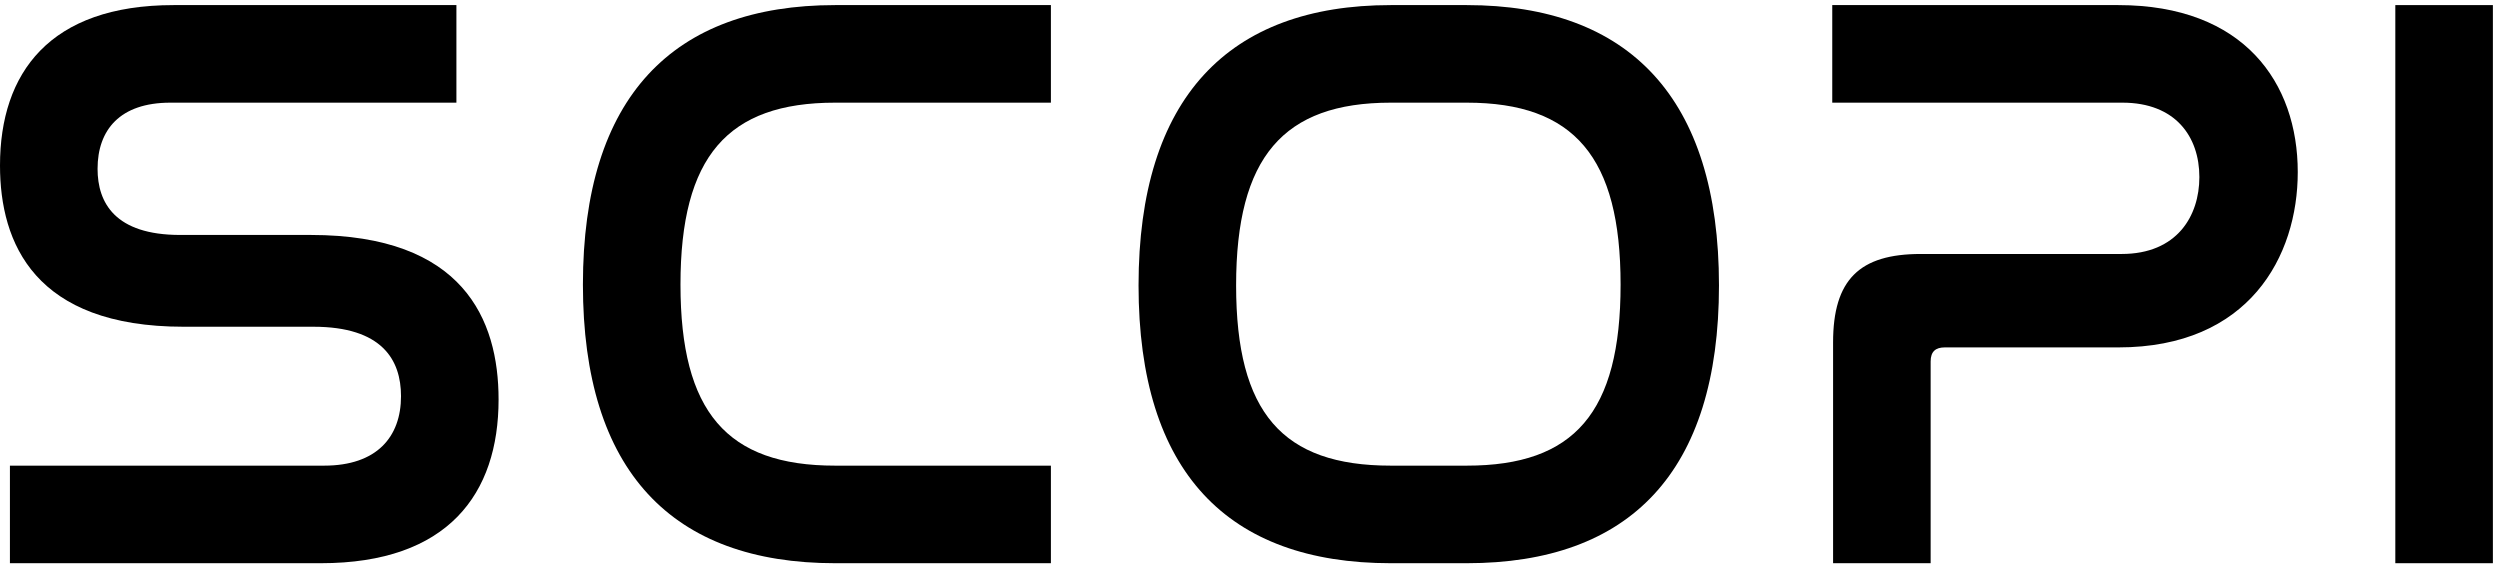
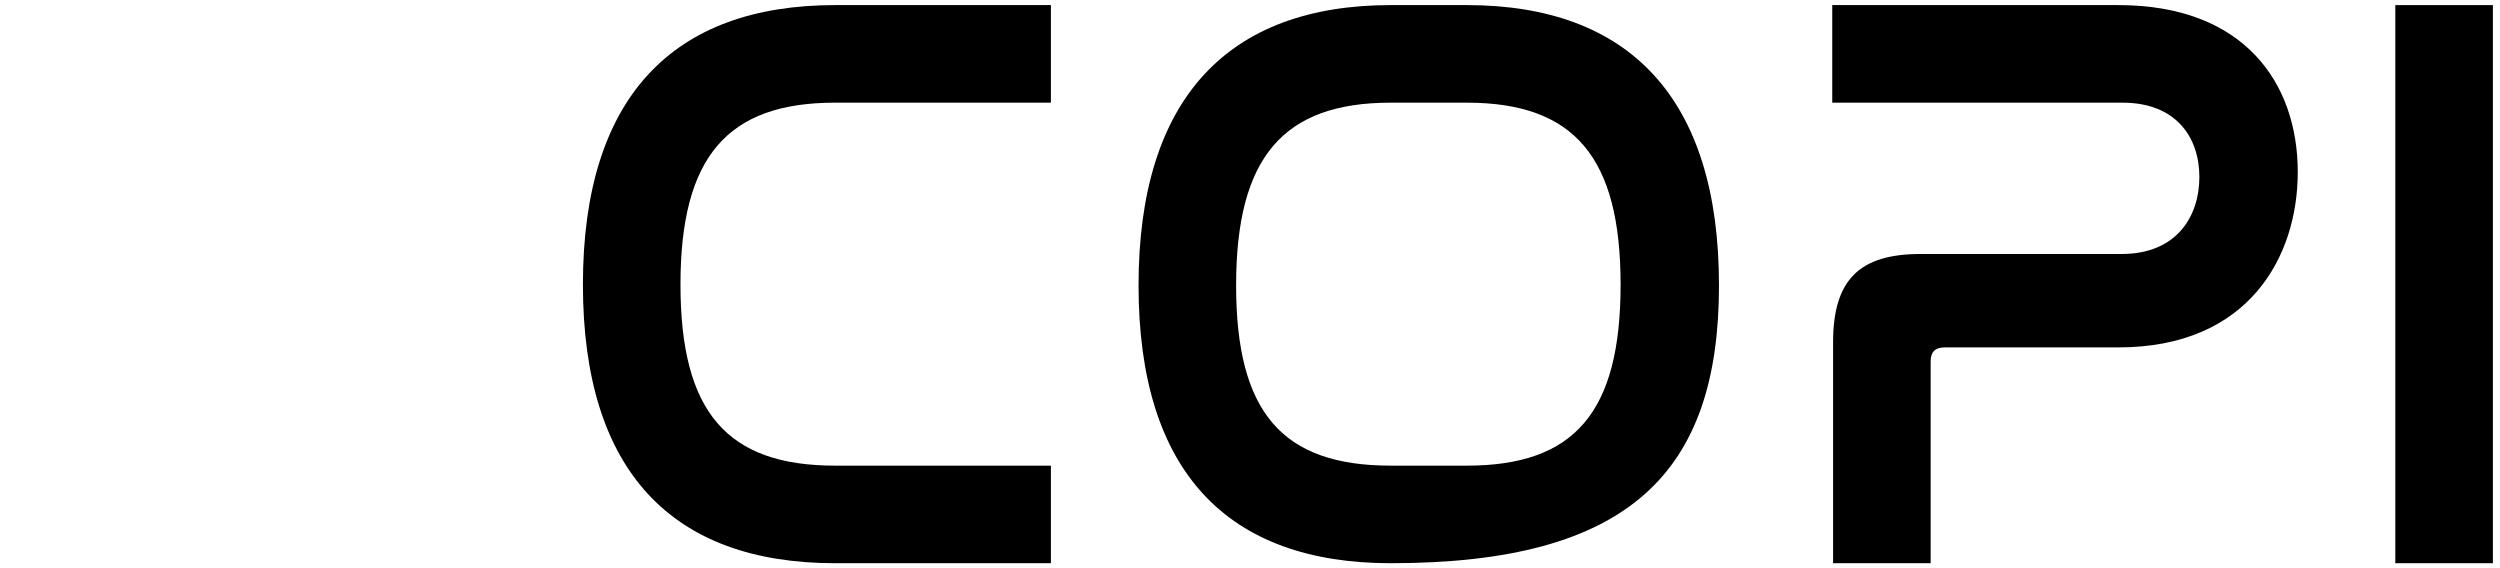
<svg xmlns="http://www.w3.org/2000/svg" width="100%" height="100%" viewBox="0 0 1461 332" version="1.1" xml:space="preserve" style="fill-rule:evenodd;clip-rule:evenodd;stroke-linejoin:round;stroke-miterlimit:2;">
  <g transform="matrix(1,0,0,1,-154.787,-262.2)">
    <g transform="matrix(483.2,0,0,483.2,130.143,591.34)">
-       <path d="M0.261,-0.675C0.111,-0.675 0.051,-0.593 0.051,-0.481C0.051,-0.387 0.093,-0.286 0.273,-0.286L0.43,-0.286C0.513,-0.286 0.536,-0.246 0.536,-0.202C0.536,-0.153 0.507,-0.118 0.443,-0.118L0.063,-0.118L0.063,-0L0.439,-0C0.593,-0 0.654,-0.084 0.654,-0.198C0.654,-0.295 0.611,-0.397 0.427,-0.397L0.269,-0.397C0.19,-0.397 0.169,-0.436 0.169,-0.477C0.169,-0.524 0.196,-0.557 0.257,-0.557L0.603,-0.557L0.603,-0.675L0.261,-0.675Z" style="fill-rule:nonzero;" />
-     </g>
+       </g>
    <g transform="matrix(483.2,0,0,483.2,467.9,591.34)">
      <path d="M0.362,-0.675C0.166,-0.675 0.057,-0.564 0.057,-0.337C0.057,-0.111 0.165,-0 0.362,-0L0.623,-0L0.623,-0.118L0.362,-0.118C0.231,-0.118 0.175,-0.183 0.175,-0.337C0.175,-0.492 0.232,-0.557 0.362,-0.557L0.623,-0.557L0.623,-0.675L0.362,-0.675Z" style="fill-rule:nonzero;" />
    </g>
    <g transform="matrix(483.2,0,0,483.2,792.611,591.34)">
-       <path d="M0.362,-0.675C0.166,-0.675 0.057,-0.563 0.057,-0.336C0.057,-0.11 0.165,-0 0.362,-0L0.454,-0C0.651,-0 0.759,-0.11 0.759,-0.336C0.759,-0.563 0.65,-0.675 0.454,-0.675L0.362,-0.675ZM0.454,-0.557C0.584,-0.557 0.64,-0.491 0.64,-0.337C0.64,-0.182 0.584,-0.118 0.454,-0.118L0.362,-0.118C0.231,-0.118 0.175,-0.182 0.175,-0.336C0.175,-0.491 0.232,-0.557 0.362,-0.557L0.454,-0.557Z" style="fill-rule:nonzero;" />
+       <path d="M0.362,-0.675C0.166,-0.675 0.057,-0.563 0.057,-0.336C0.057,-0.11 0.165,-0 0.362,-0C0.651,-0 0.759,-0.11 0.759,-0.336C0.759,-0.563 0.65,-0.675 0.454,-0.675L0.362,-0.675ZM0.454,-0.557C0.584,-0.557 0.64,-0.491 0.64,-0.337C0.64,-0.182 0.584,-0.118 0.454,-0.118L0.362,-0.118C0.231,-0.118 0.175,-0.182 0.175,-0.336C0.175,-0.491 0.232,-0.557 0.362,-0.557L0.454,-0.557Z" style="fill-rule:nonzero;" />
    </g>
    <g transform="matrix(483.2,0,0,483.2,1186.9,591.34)">
      <path d="M0.08,-0.675L0.08,-0.557L0.431,-0.557C0.495,-0.557 0.524,-0.516 0.524,-0.467C0.524,-0.42 0.497,-0.374 0.43,-0.374L0.187,-0.374C0.113,-0.374 0.081,-0.343 0.081,-0.267L0.081,-0L0.199,-0L0.199,-0.244C0.199,-0.256 0.205,-0.261 0.216,-0.261L0.426,-0.261C0.584,-0.261 0.643,-0.371 0.643,-0.473C0.643,-0.581 0.578,-0.675 0.426,-0.675L0.08,-0.675Z" style="fill-rule:nonzero;" />
    </g>
    <g transform="matrix(483.2,0,0,483.2,1514.99,591.34)">
      <rect x="0.082" y="-0.675" width="0.118" height="0.675" style="fill-rule:nonzero;" />
    </g>
  </g>
  <g id="Artboard1" transform="matrix(0.888,0,0,0.856,-2.52502e-14,0)">
    <rect x="0" y="0" width="1643.92" height="387.173" style="fill:none;" />
  </g>
</svg>